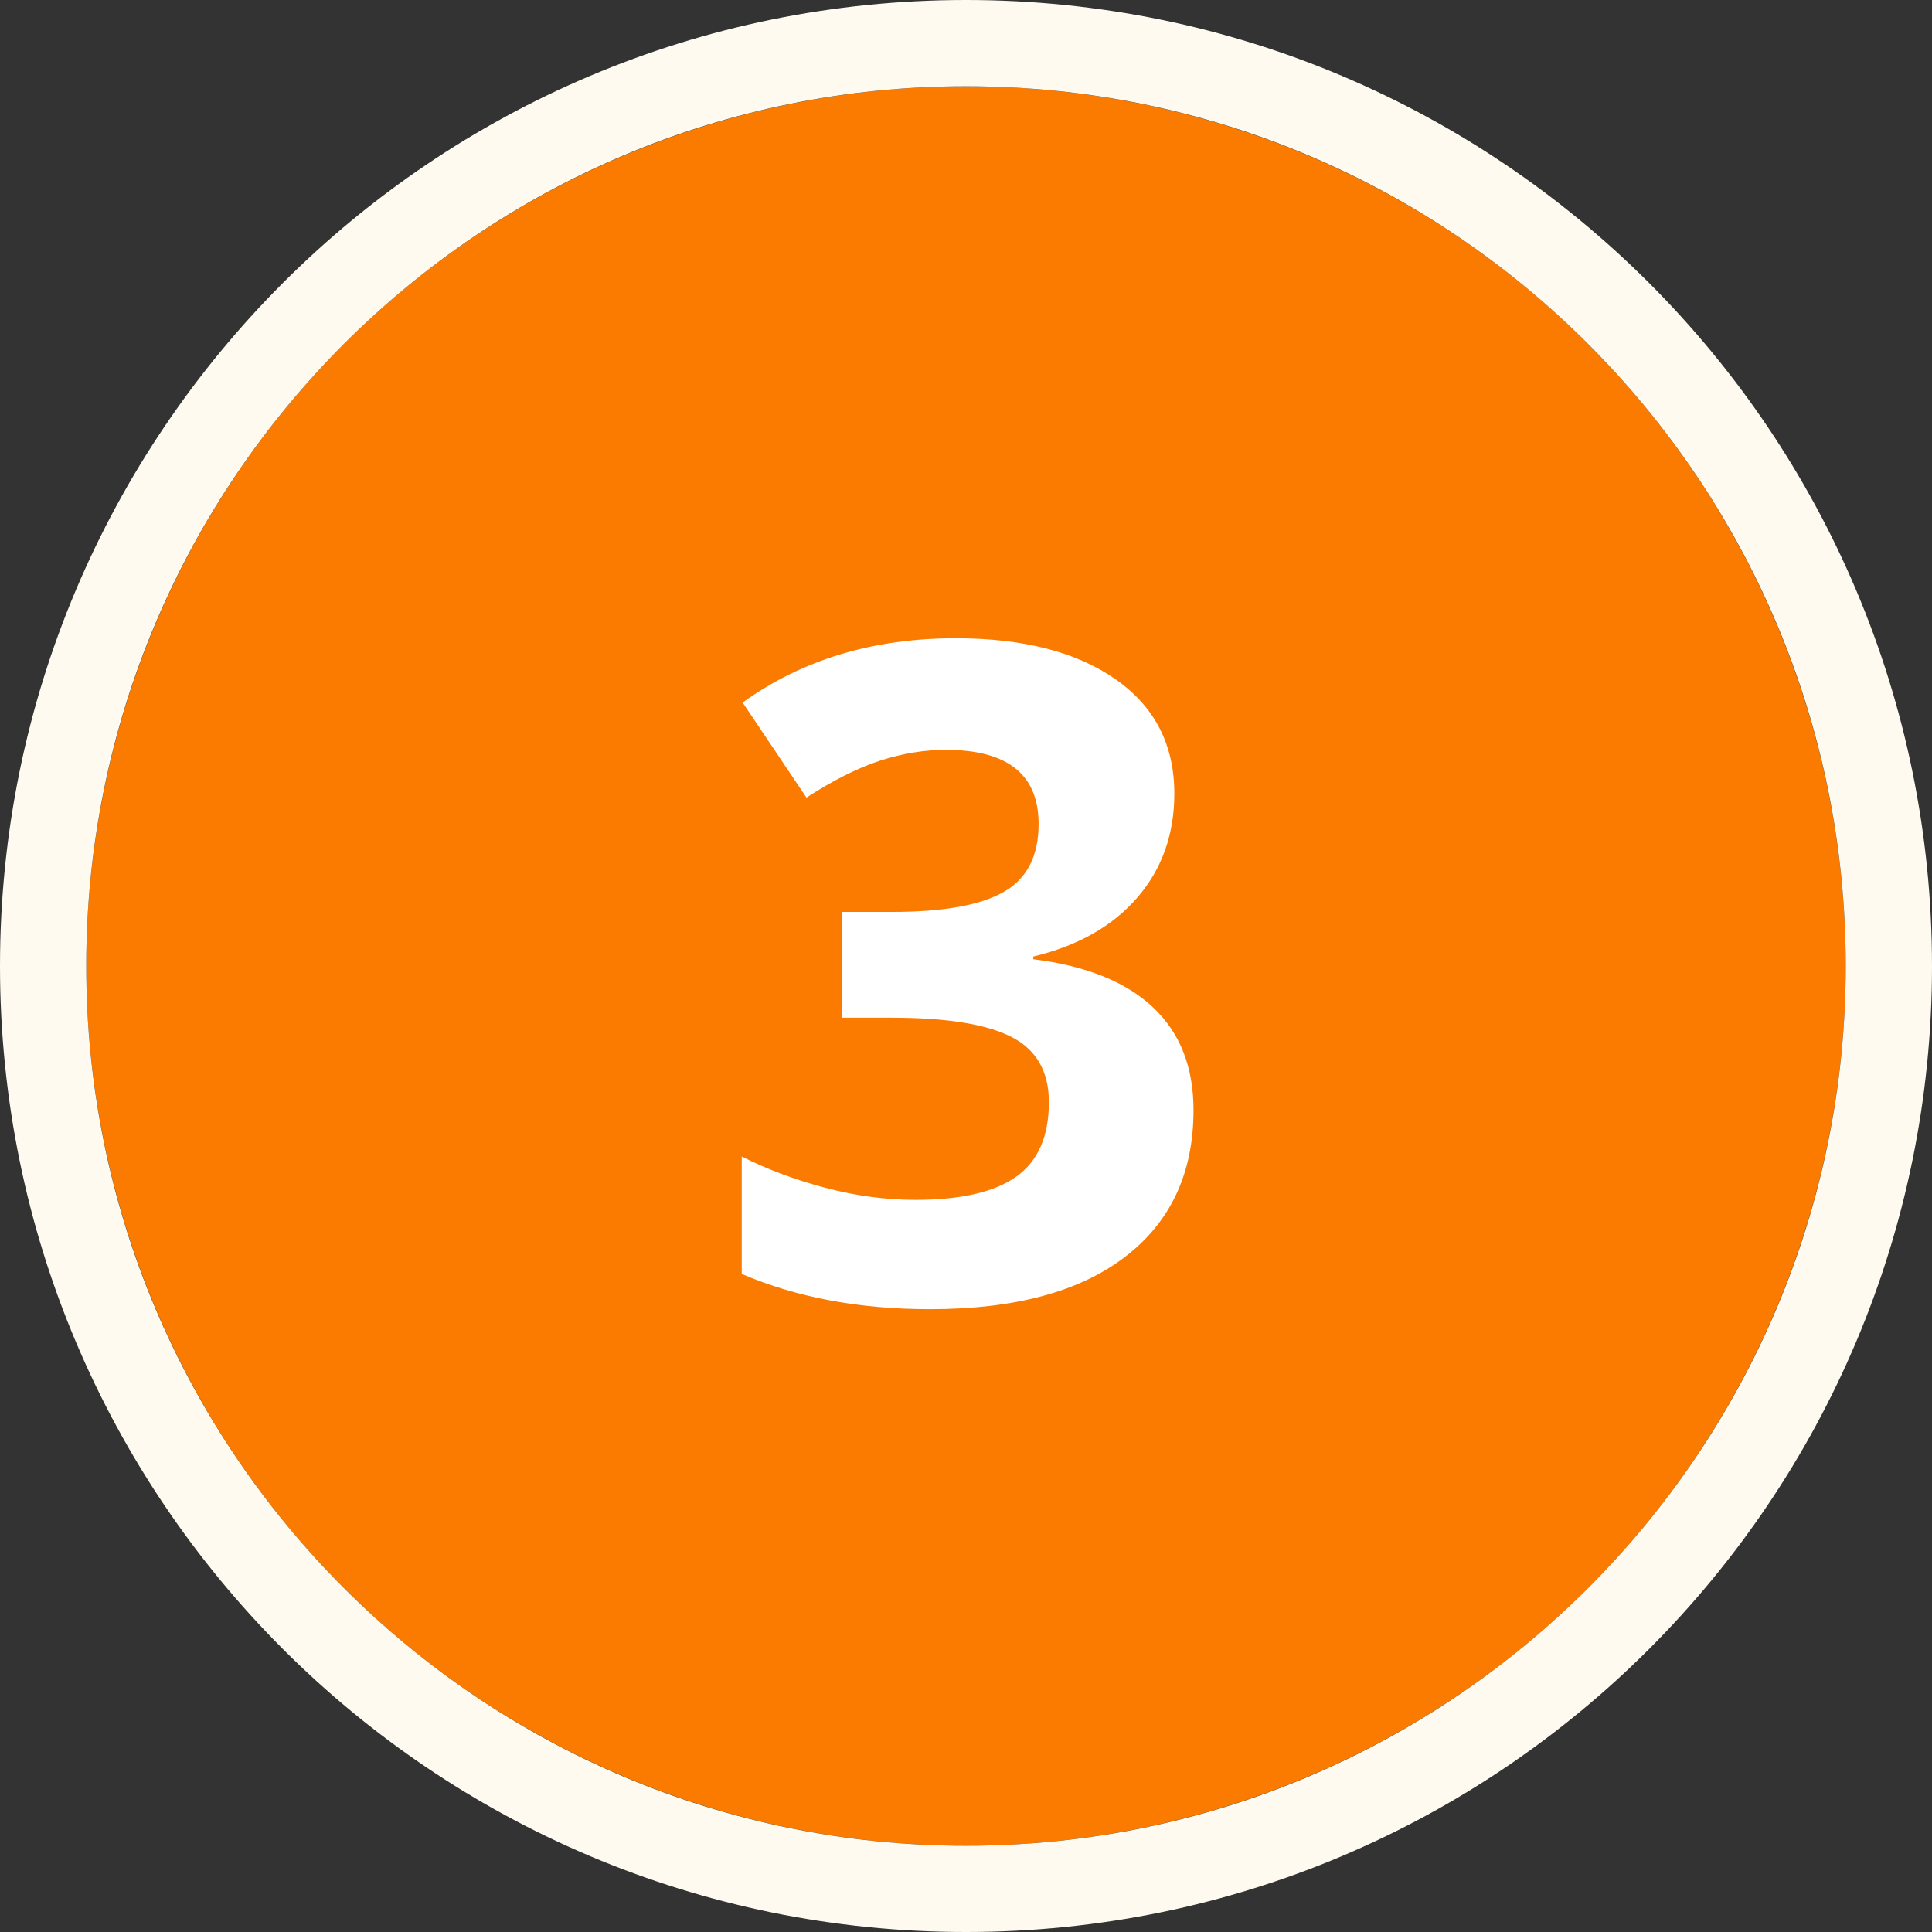
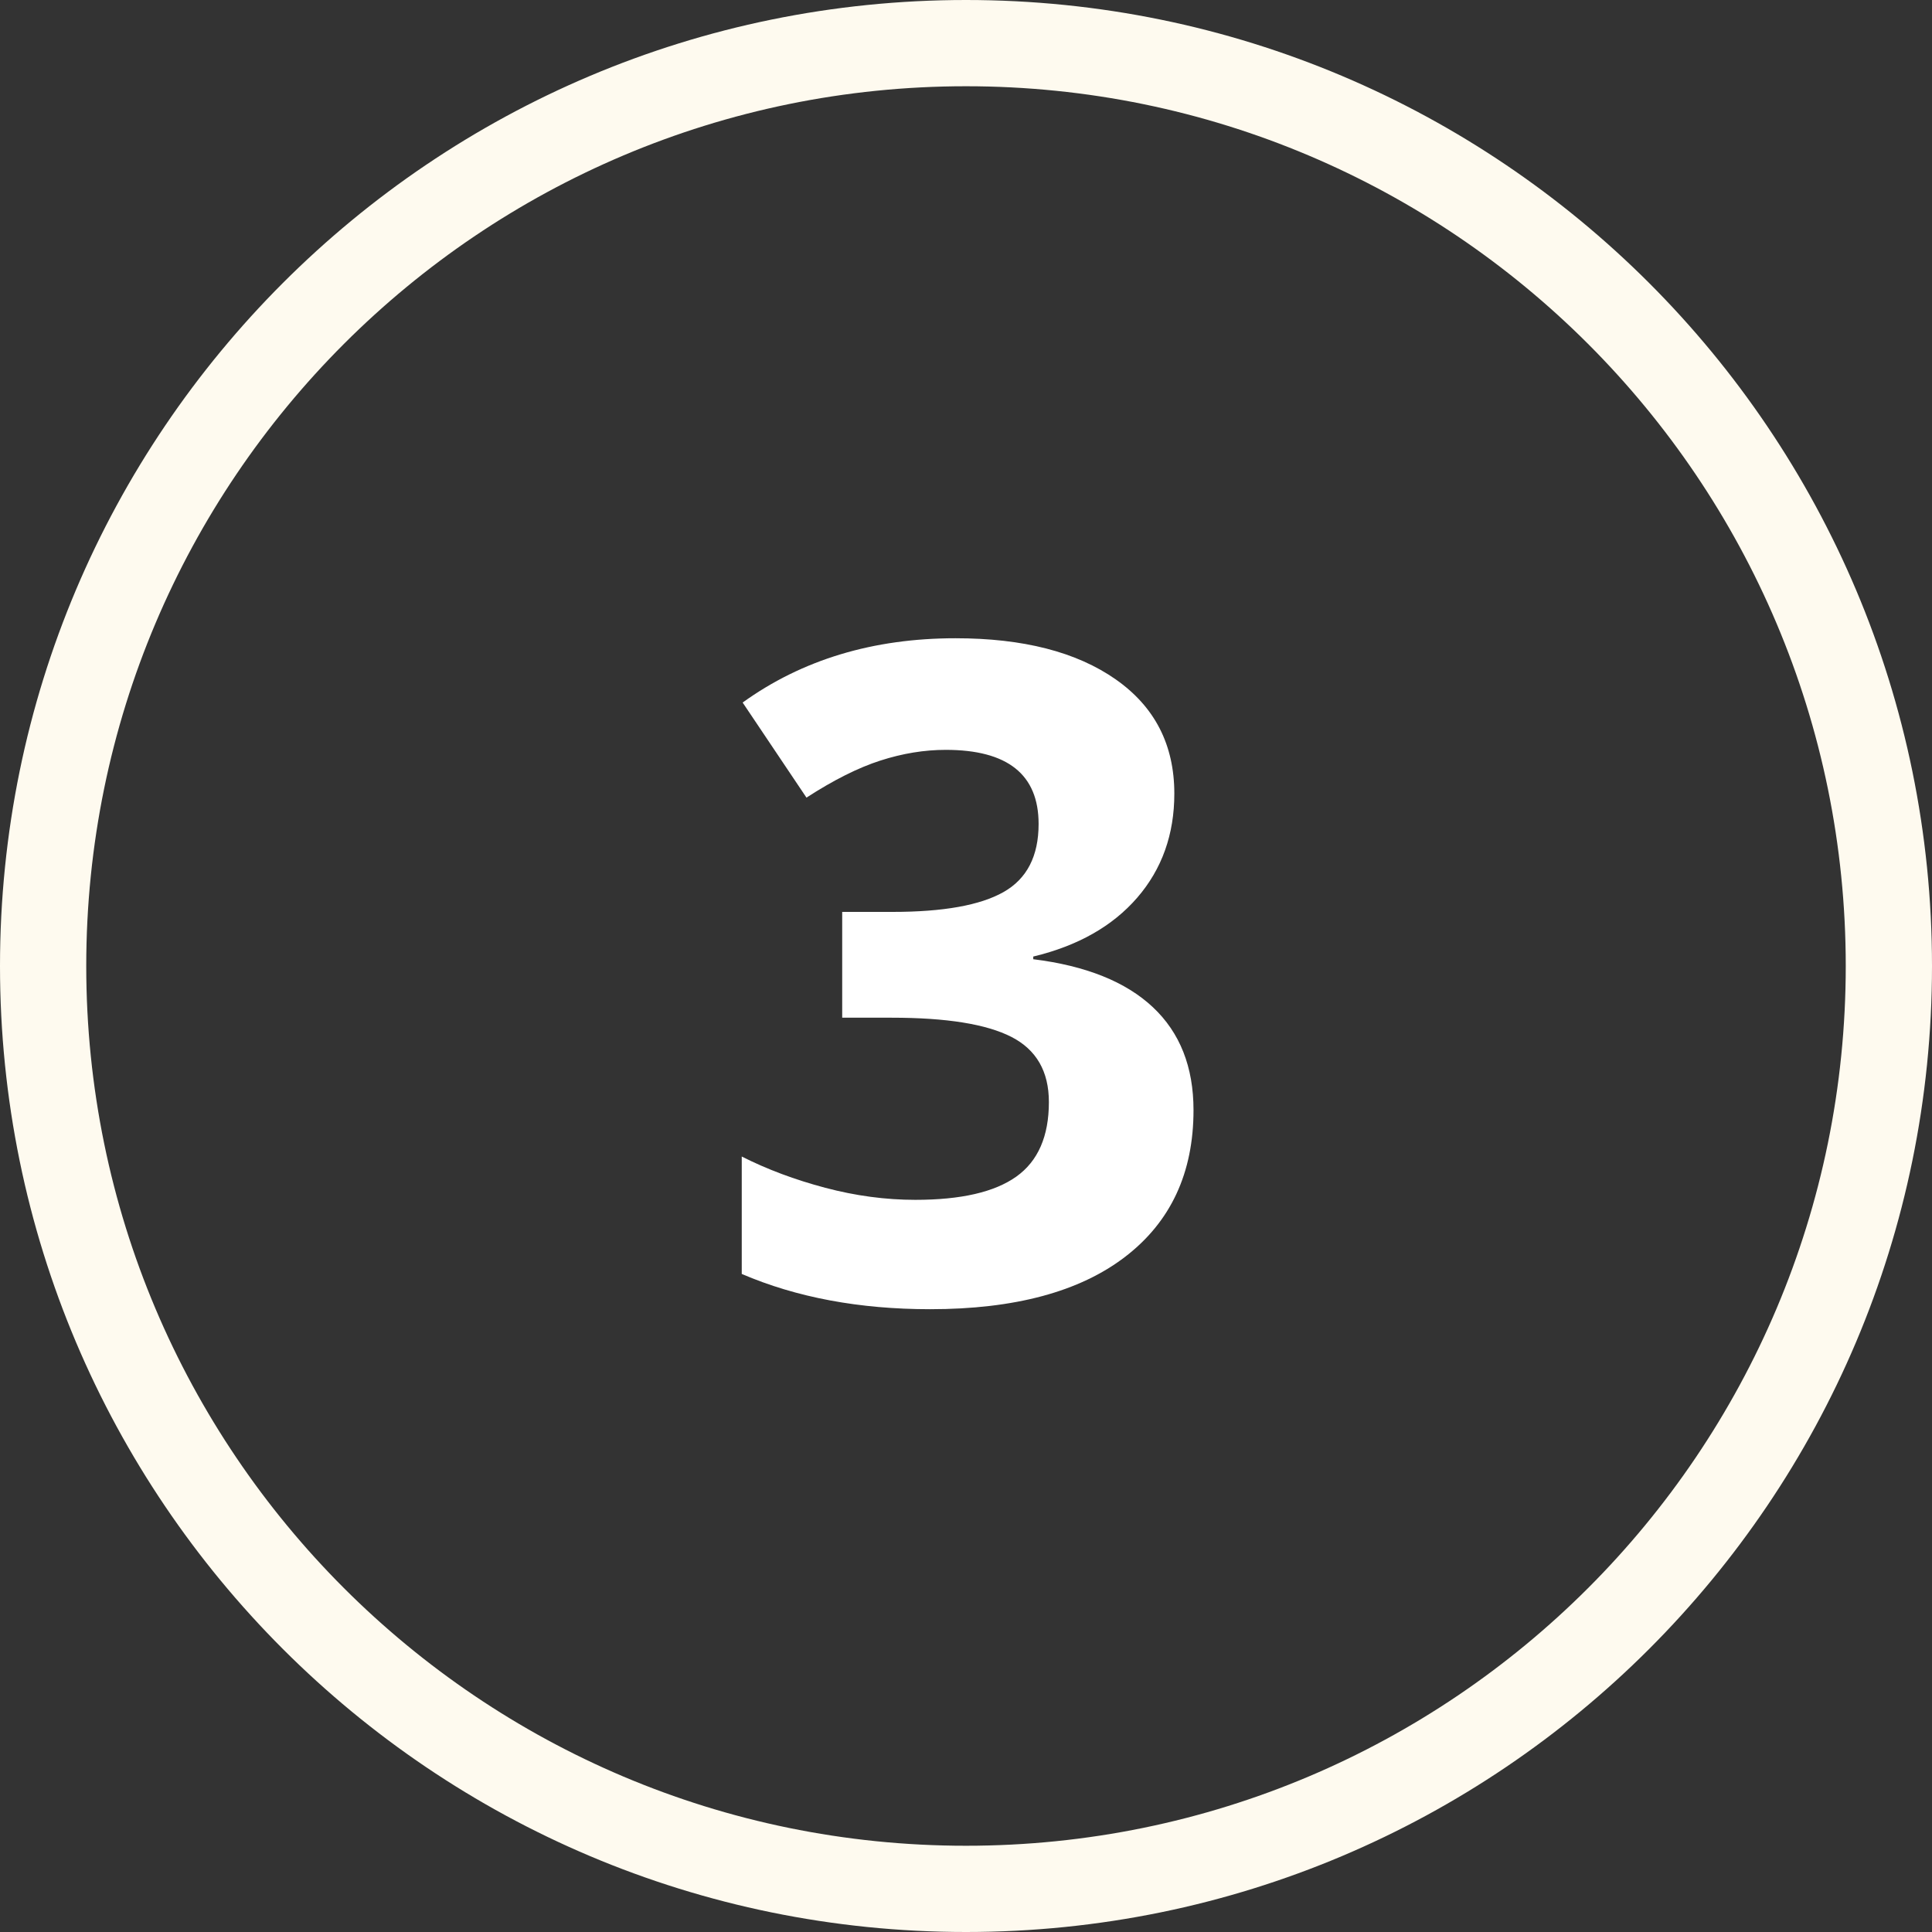
<svg xmlns="http://www.w3.org/2000/svg" width="112" height="112" viewBox="0 0 112 112">
  <rect x="0" y="0" width="112" height="112" fill="#333333" stroke="none" />
  <g fill="none" fill-rule="evenodd">
-     <ellipse cx="56" cy="56" fill="#FA7B00" rx="51" ry="51" />
    <path fill="#FEFAEF" fill-rule="nonzero" d="M56,107 C84.167,107 107,84.167 107,56 C107,27.833 84.167,5 56,5 C27.833,5 5,27.833 5,56 C5,84.167 27.833,107 56,107 Z M56,112 C25.072,112 0,86.928 0,56 C0,25.072 25.072,0 56,0 C86.928,0 112,25.072 112,56 C112,86.928 86.928,112 56,112 Z" />
    <path fill="#FFFFFF" d="M68.077,46.006 C68.077,48.369 67.361,50.379 65.929,52.036 C64.497,53.692 62.487,54.831 59.899,55.452 L59.899,55.607 C62.953,55.986 65.264,56.914 66.834,58.389 C68.404,59.864 69.189,61.852 69.189,64.354 C69.189,67.994 67.87,70.828 65.23,72.855 C62.59,74.882 58.821,75.896 53.921,75.896 C49.815,75.896 46.174,75.215 43,73.852 L43,67.045 C44.466,67.787 46.08,68.391 47.839,68.857 C49.599,69.323 51.342,69.556 53.067,69.556 C55.707,69.556 57.656,69.107 58.916,68.21 C60.175,67.313 60.805,65.872 60.805,63.888 C60.805,62.111 60.08,60.852 58.631,60.11 C57.182,59.368 54.87,58.997 51.695,58.997 L48.823,58.997 L48.823,52.864 L51.747,52.864 C54.68,52.864 56.824,52.48 58.178,51.712 C59.532,50.944 60.209,49.629 60.209,47.766 C60.209,44.902 58.415,43.47 54.827,43.47 C53.584,43.47 52.321,43.677 51.035,44.091 C49.75,44.505 48.322,45.221 46.752,46.239 L43.052,40.727 C46.502,38.242 50.617,37 55.396,37 C59.312,37 62.405,37.794 64.674,39.381 C66.942,40.968 68.077,43.176 68.077,46.006 Z" />
  </g>
</svg>